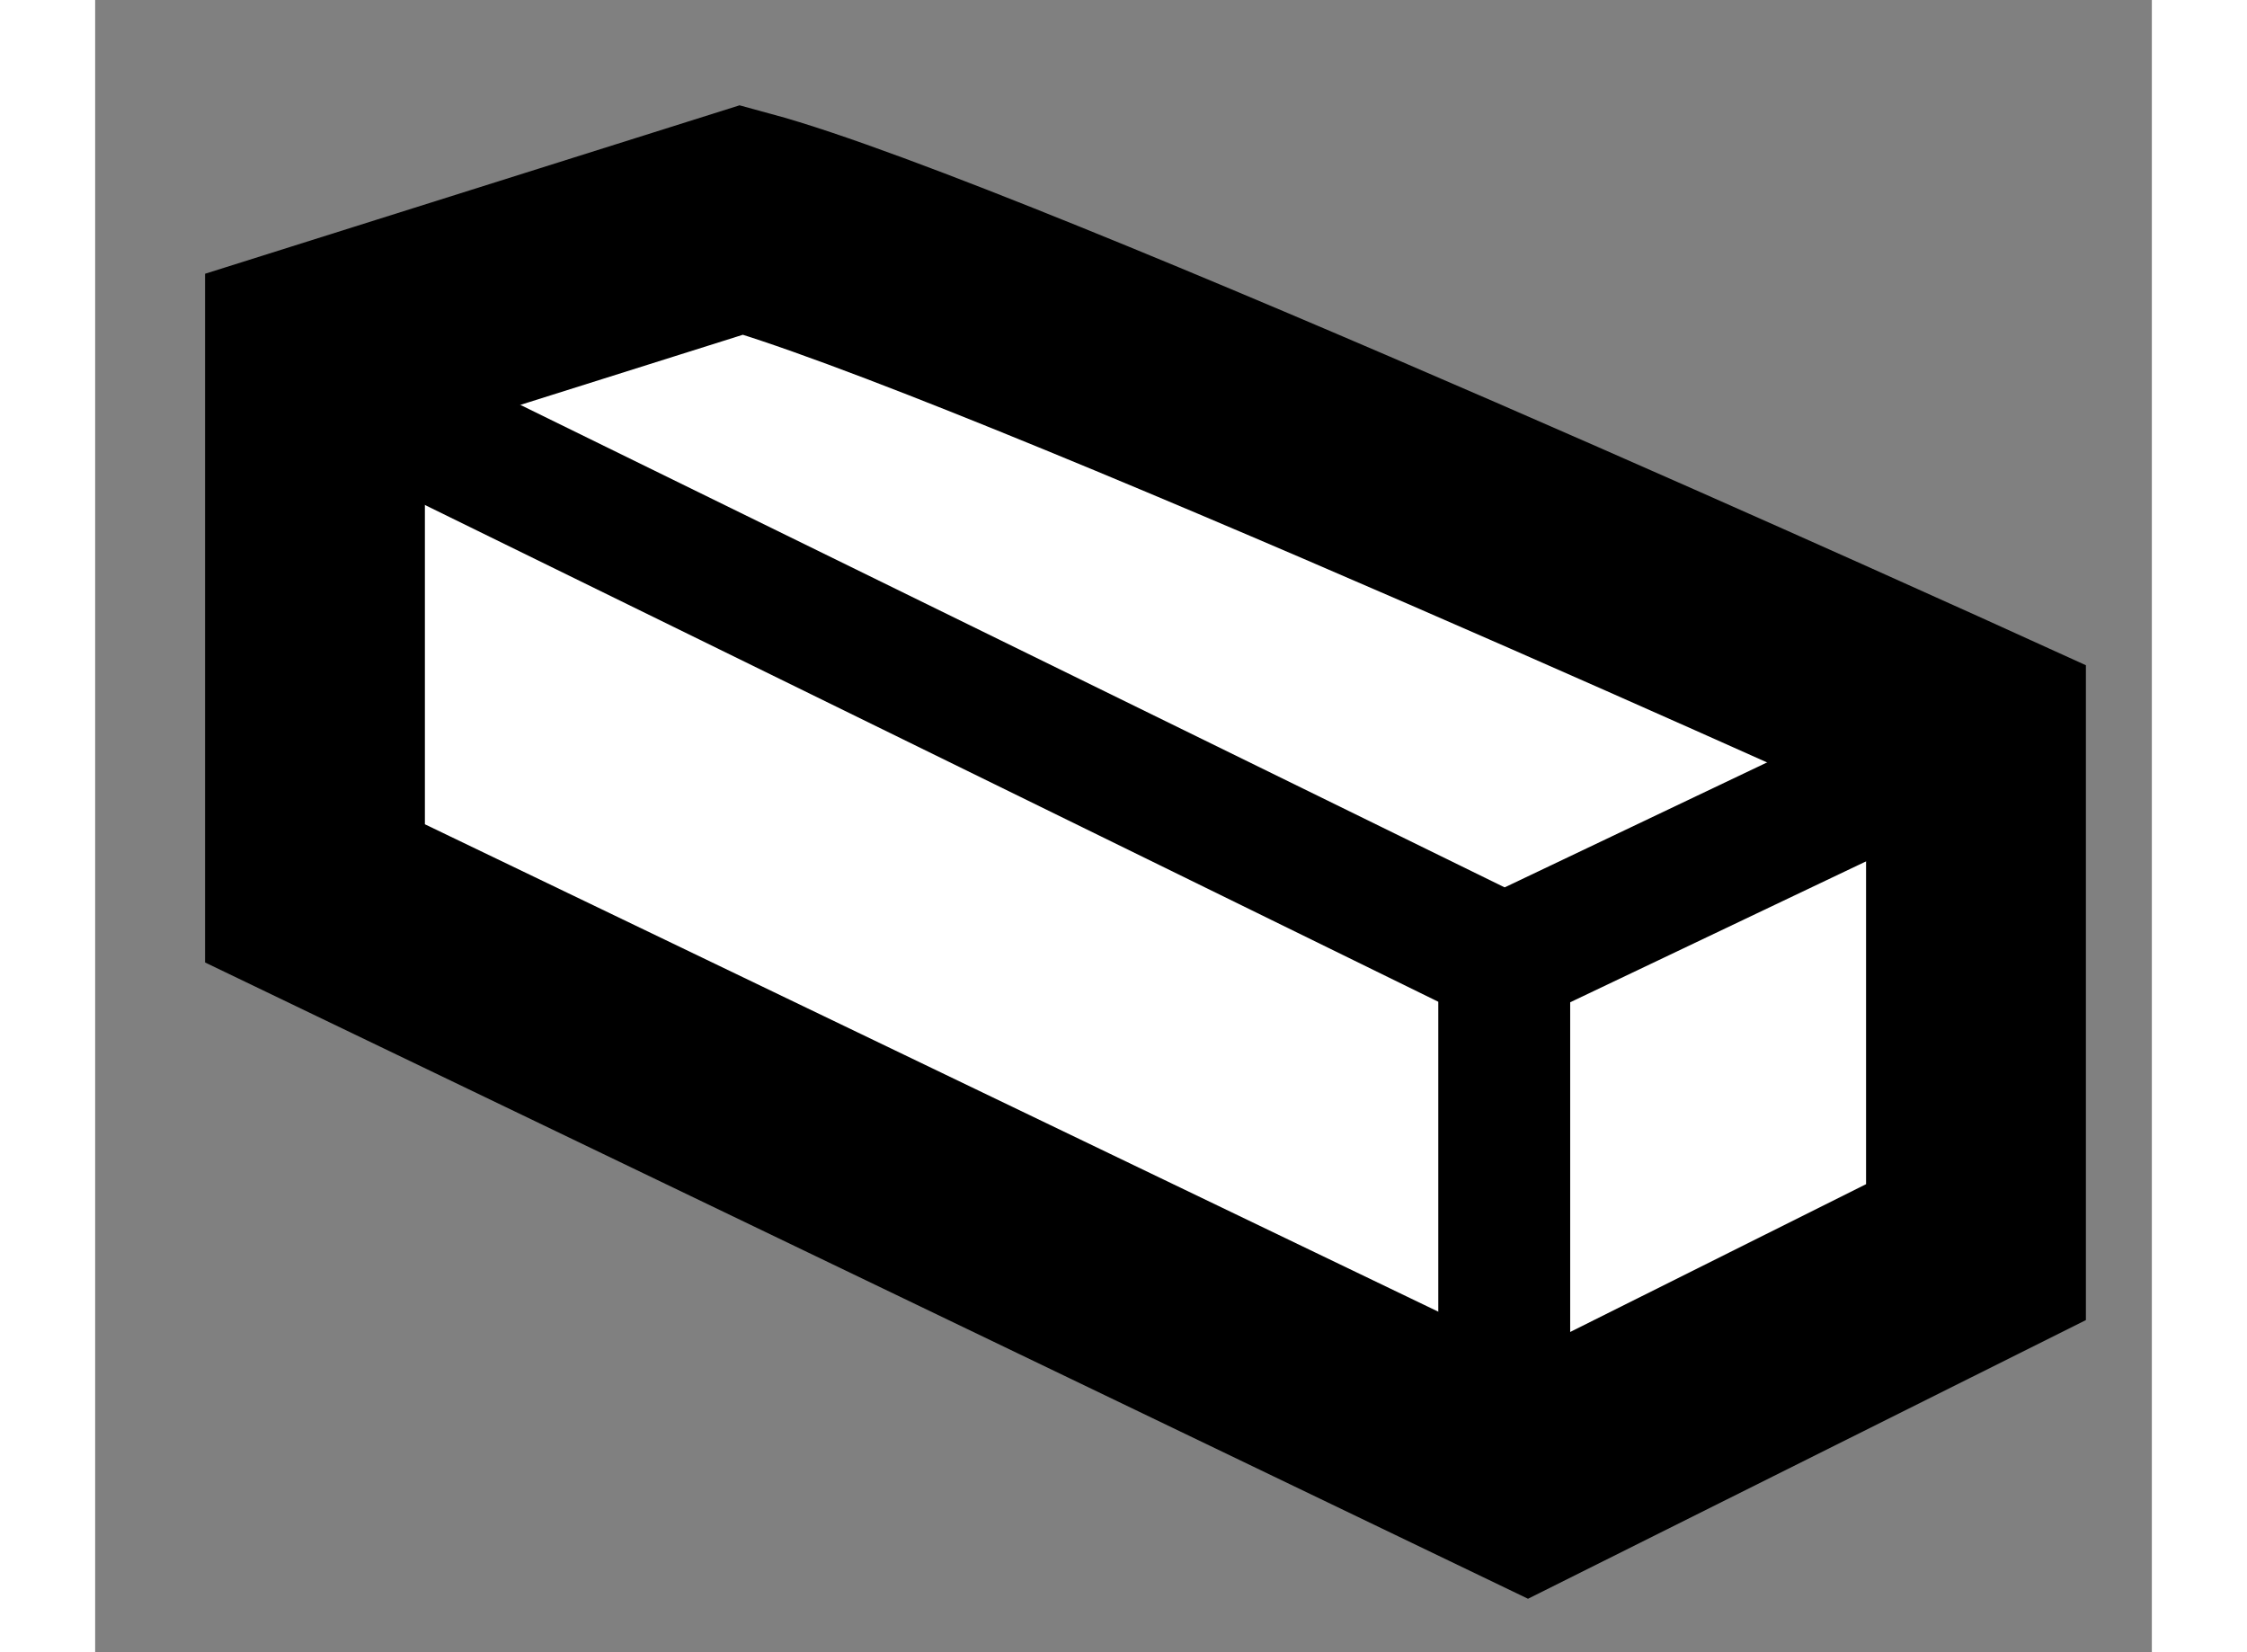
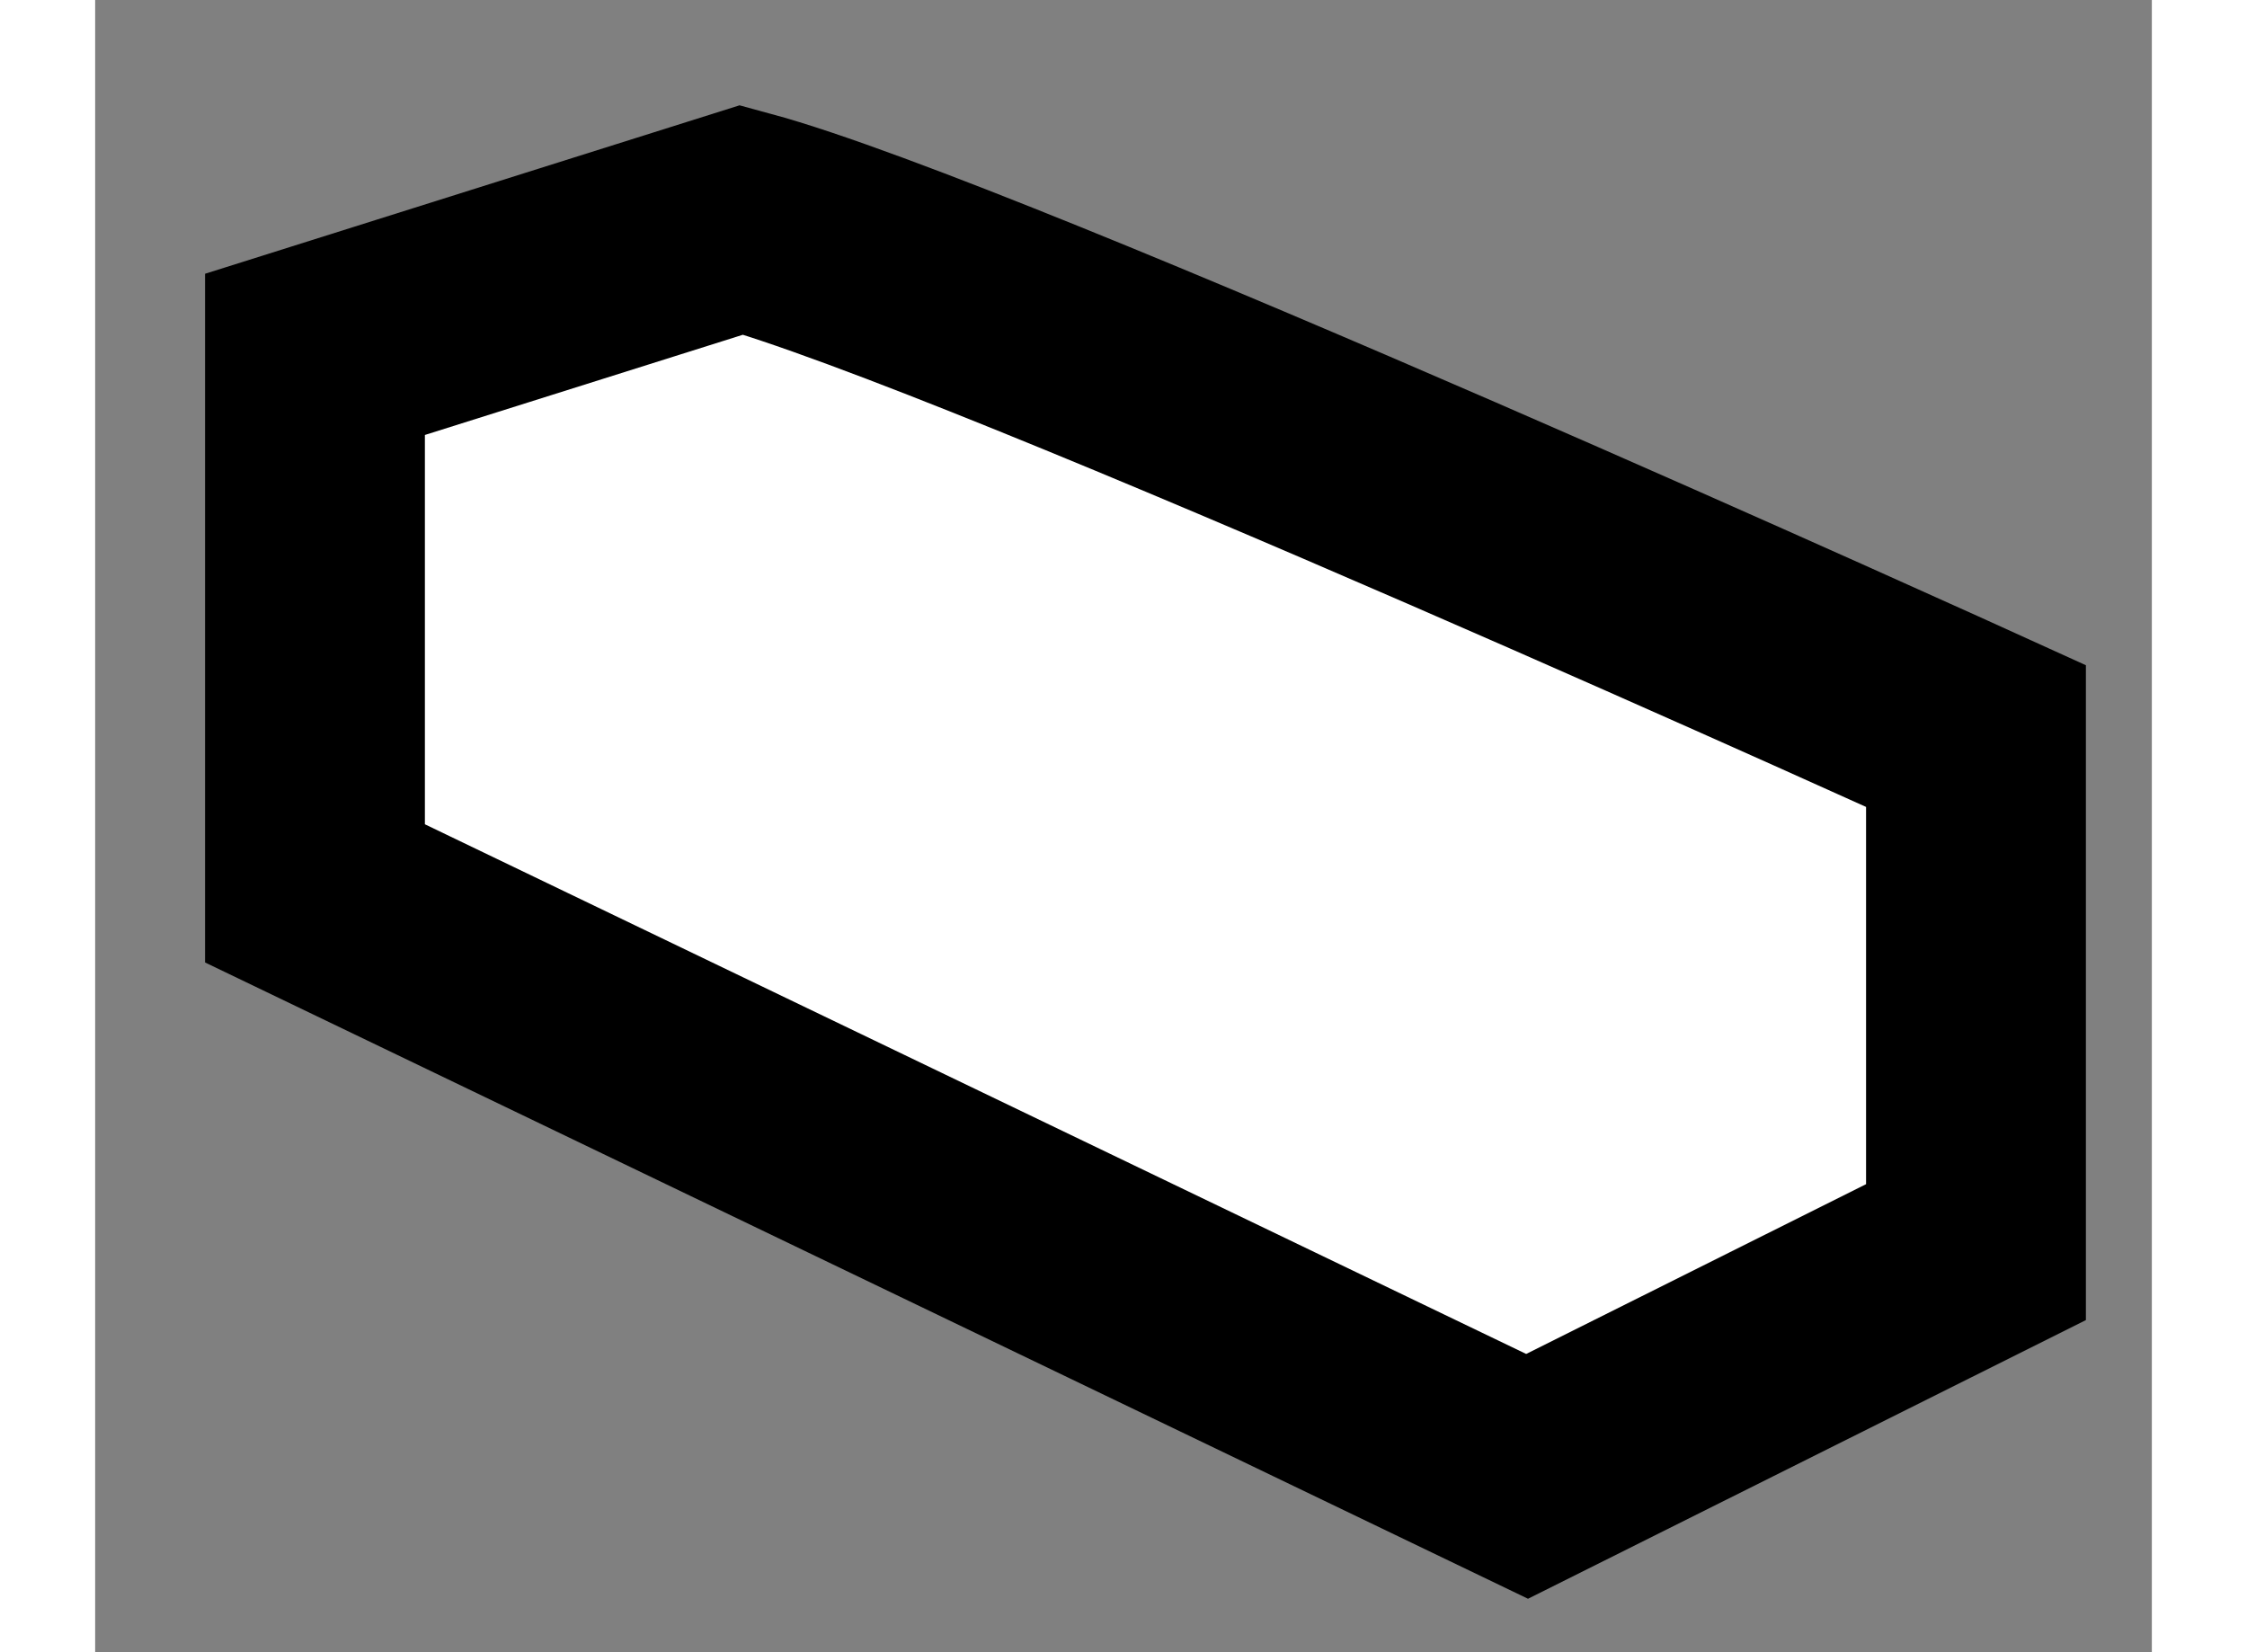
<svg xmlns="http://www.w3.org/2000/svg" version="1.1" x="0px" y="0px" width="244.8px" height="180px" viewBox="58.778 151.15 4.678 3.758" enable-background="new 0 0 244.8 180" xml:space="preserve">
  <rect x="58.778" y="151.15" width="4.678" height="3.758" fill="#808080" stroke="none" />
  <g>
    <path fill="#FFFFFF" stroke="#000000" stroke-width="0.5" d="M60.249,151.65c0.561,0.152,2.807,1.174,2.807,1.174v1.174    l-1.021,0.51l-2.757-1.326v-1.226L60.249,151.65z" />
-     <polyline fill="none" stroke="#000000" stroke-width="0.3" points="59.482,152.109 61.983,153.335 61.983,154.407   " />
-     <line fill="none" stroke="#000000" stroke-width="0.3" x1="61.983" y1="153.335" x2="63.056" y2="152.824" />
  </g>
</svg>